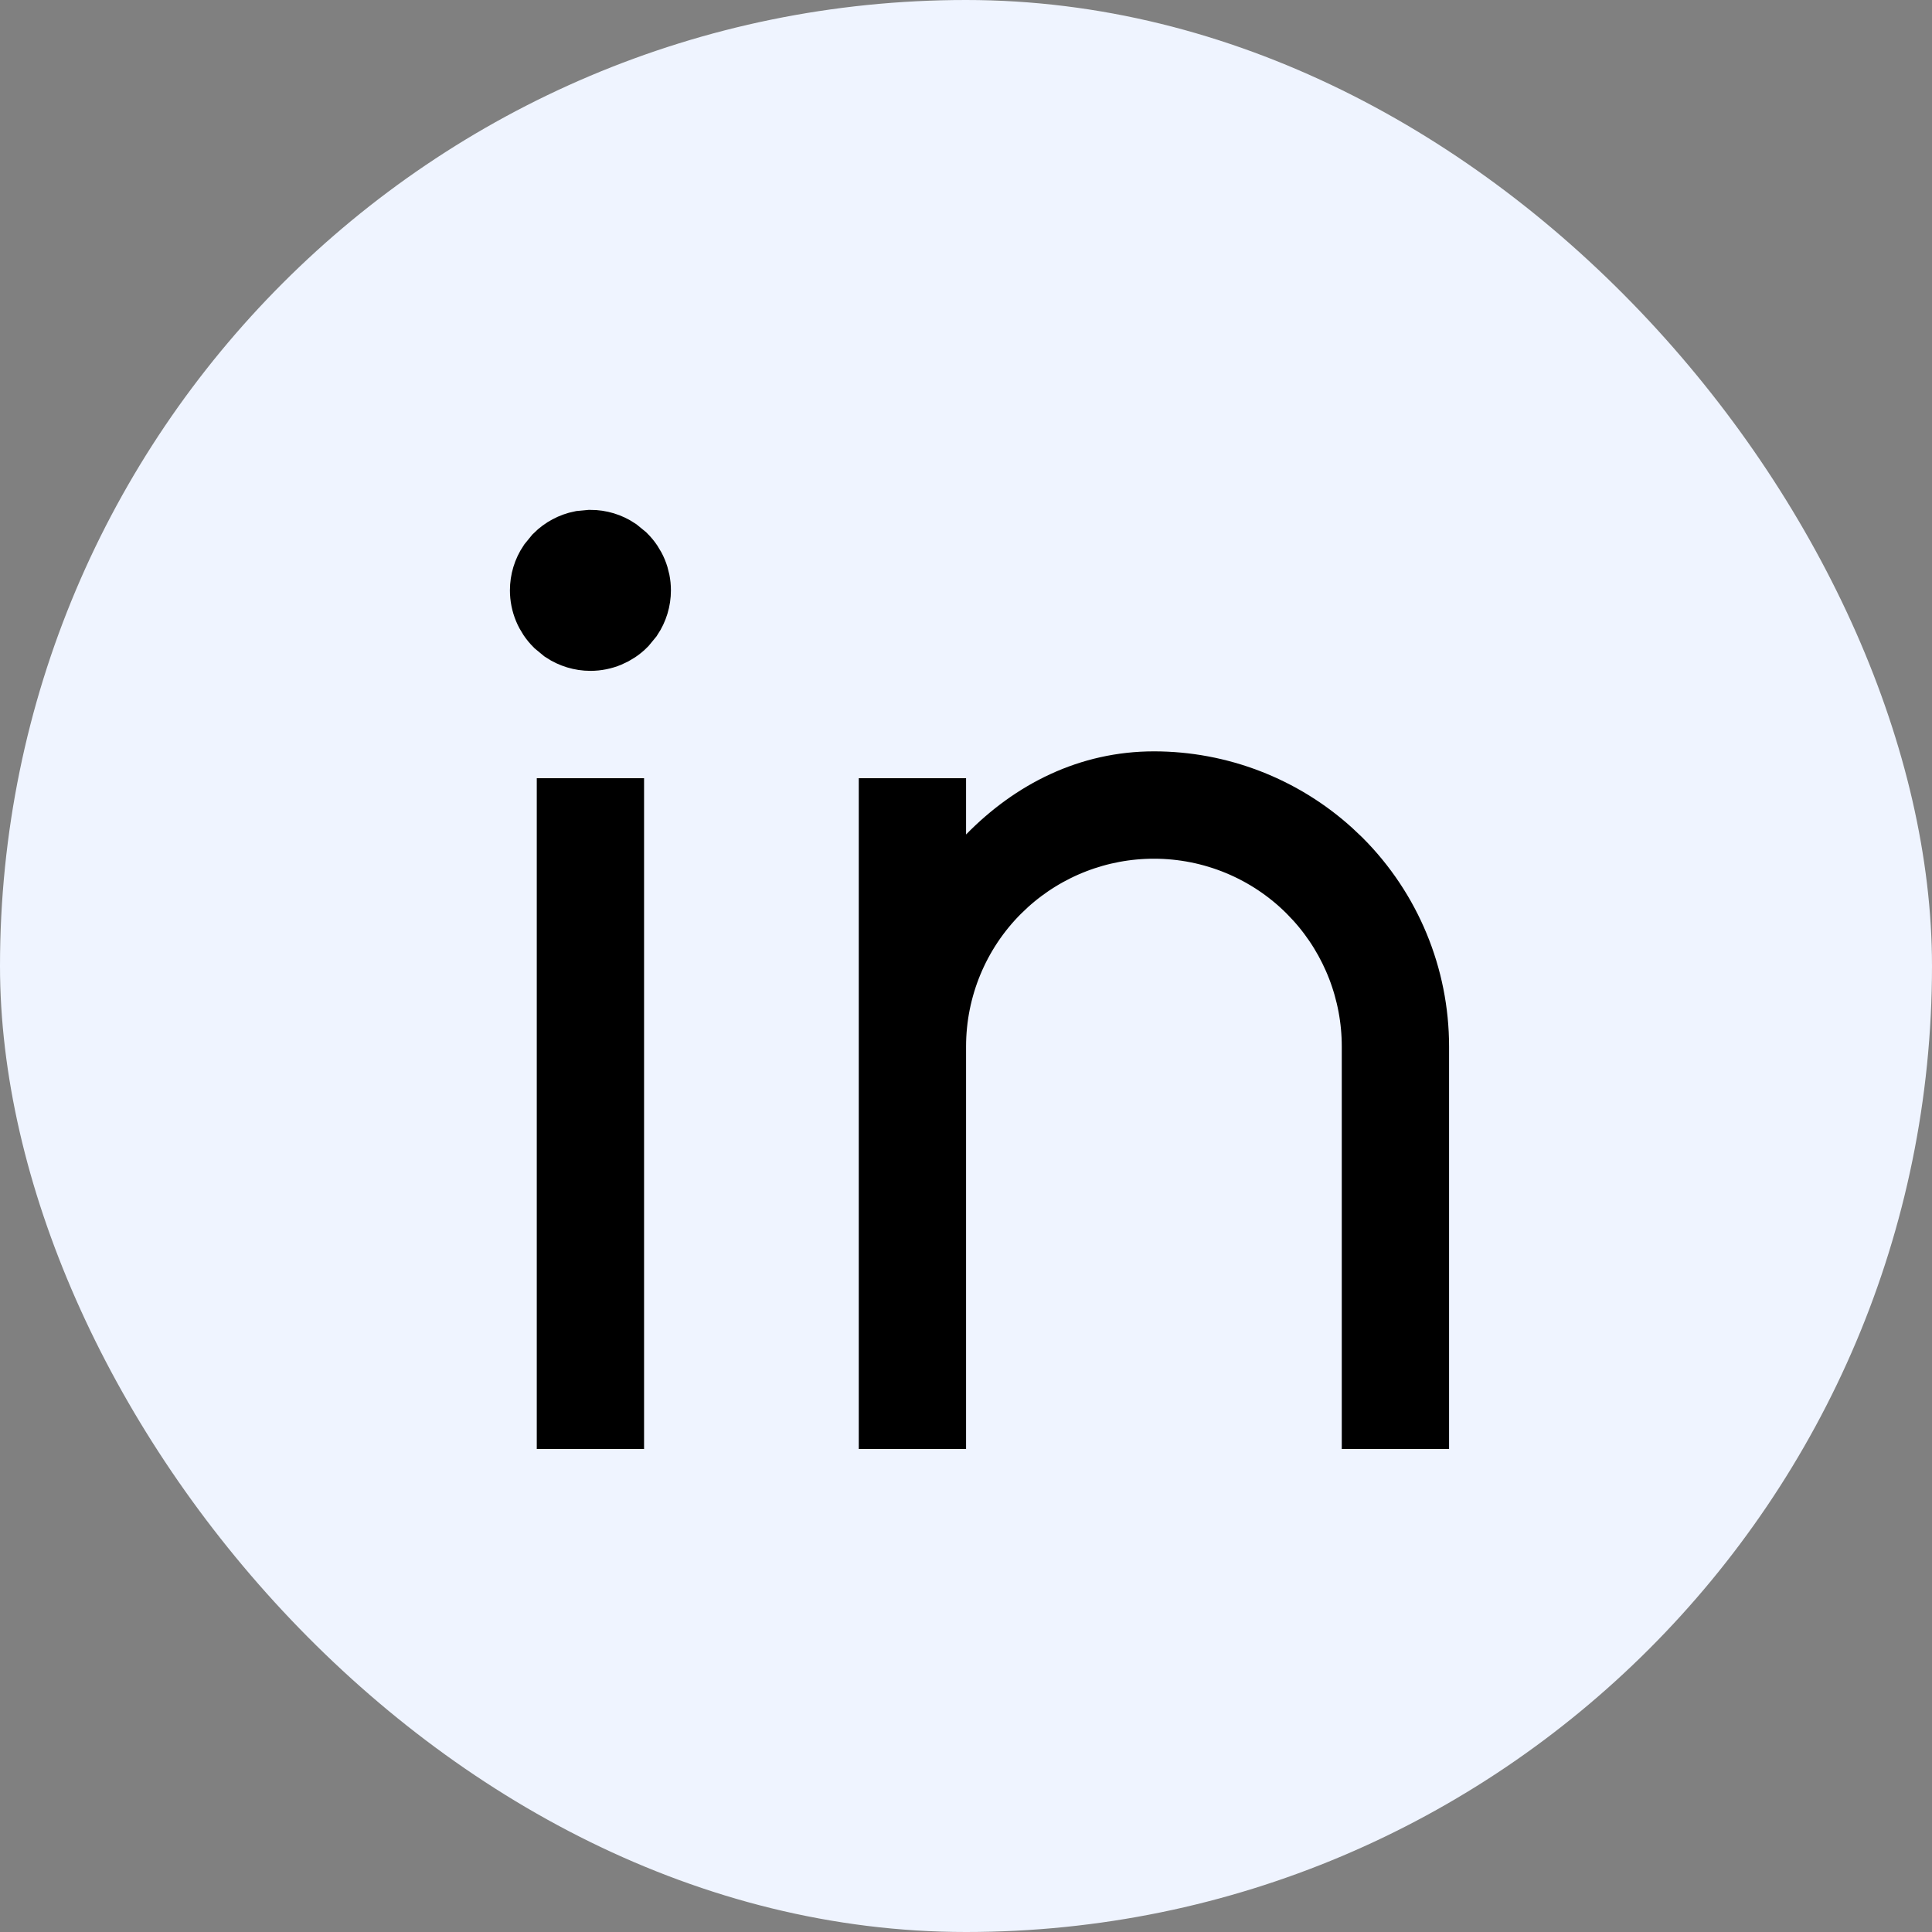
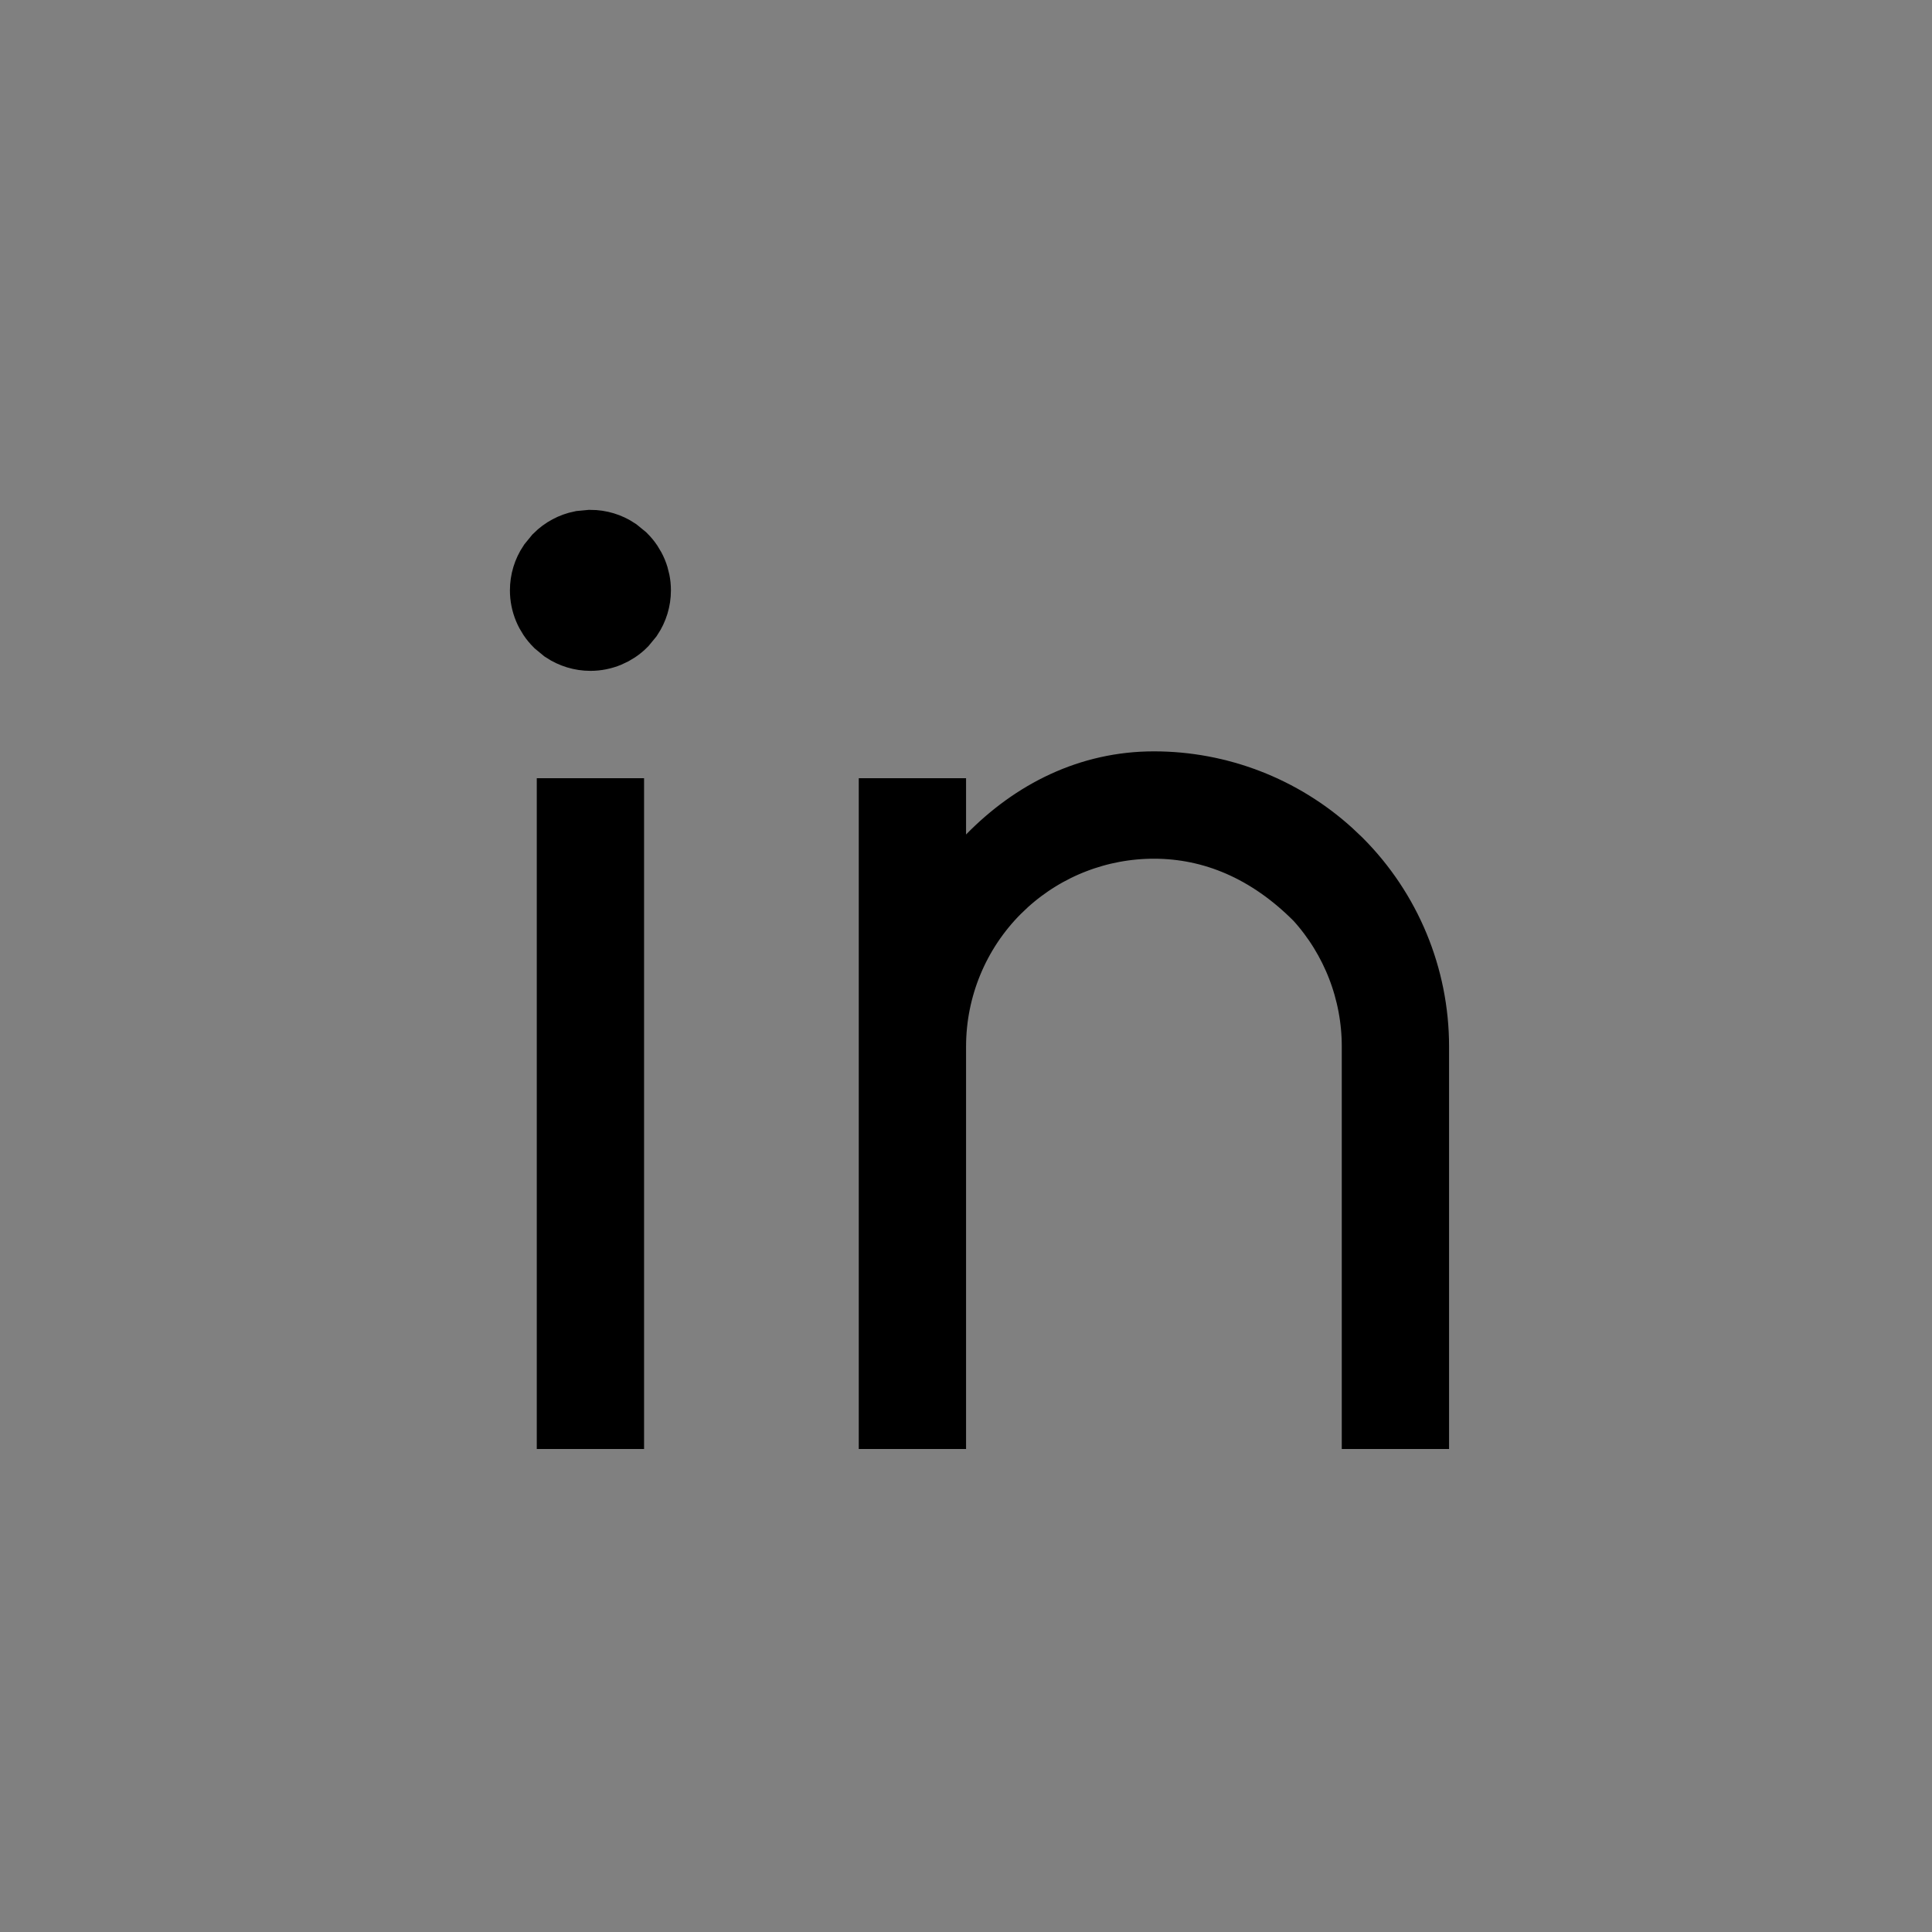
<svg xmlns="http://www.w3.org/2000/svg" width="30" height="30" viewBox="0 0 30 30" fill="none">
  <rect x="0" y="0" width="30" height="30" fill="#808080" stroke="none" />
-   <rect width="30" height="30" rx="15" fill="#EFF4FF" />
-   <path d="M17.918 12.167C18.933 12.167 19.909 12.545 20.658 13.223L20.806 13.363C21.571 14.129 22.001 15.167 22.001 16.25V22H21.335V16.25C21.335 15.4 21.018 14.583 20.451 13.957L20.334 13.834C19.693 13.193 18.824 12.834 17.918 12.834C17.068 12.834 16.252 13.15 15.625 13.717L15.502 13.834C14.861 14.474 14.501 15.344 14.501 16.25V22H13.835V12.584H14.501V14.184L15.358 13.308C16.046 12.605 16.918 12.167 17.918 12.167ZM9.501 12.584V22H8.835V12.584H9.501ZM9.168 8.417C9.317 8.417 9.462 8.461 9.584 8.543L9.698 8.636C9.839 8.777 9.918 8.968 9.918 9.167C9.918 9.316 9.874 9.46 9.792 9.583L9.698 9.697C9.558 9.838 9.367 9.917 9.168 9.917C9.019 9.917 8.874 9.872 8.752 9.791L8.638 9.697C8.497 9.556 8.418 9.366 8.418 9.167C8.418 9.018 8.462 8.873 8.544 8.751L8.638 8.636C8.743 8.531 8.877 8.46 9.021 8.431L9.168 8.417Z" fill="black" stroke="black" />
+   <path d="M17.918 12.167C18.933 12.167 19.909 12.545 20.658 13.223L20.806 13.363C21.571 14.129 22.001 15.167 22.001 16.25V22H21.335V16.25C21.335 15.4 21.018 14.583 20.451 13.957C19.693 13.193 18.824 12.834 17.918 12.834C17.068 12.834 16.252 13.15 15.625 13.717L15.502 13.834C14.861 14.474 14.501 15.344 14.501 16.25V22H13.835V12.584H14.501V14.184L15.358 13.308C16.046 12.605 16.918 12.167 17.918 12.167ZM9.501 12.584V22H8.835V12.584H9.501ZM9.168 8.417C9.317 8.417 9.462 8.461 9.584 8.543L9.698 8.636C9.839 8.777 9.918 8.968 9.918 9.167C9.918 9.316 9.874 9.46 9.792 9.583L9.698 9.697C9.558 9.838 9.367 9.917 9.168 9.917C9.019 9.917 8.874 9.872 8.752 9.791L8.638 9.697C8.497 9.556 8.418 9.366 8.418 9.167C8.418 9.018 8.462 8.873 8.544 8.751L8.638 8.636C8.743 8.531 8.877 8.46 9.021 8.431L9.168 8.417Z" fill="black" stroke="black" />
</svg>